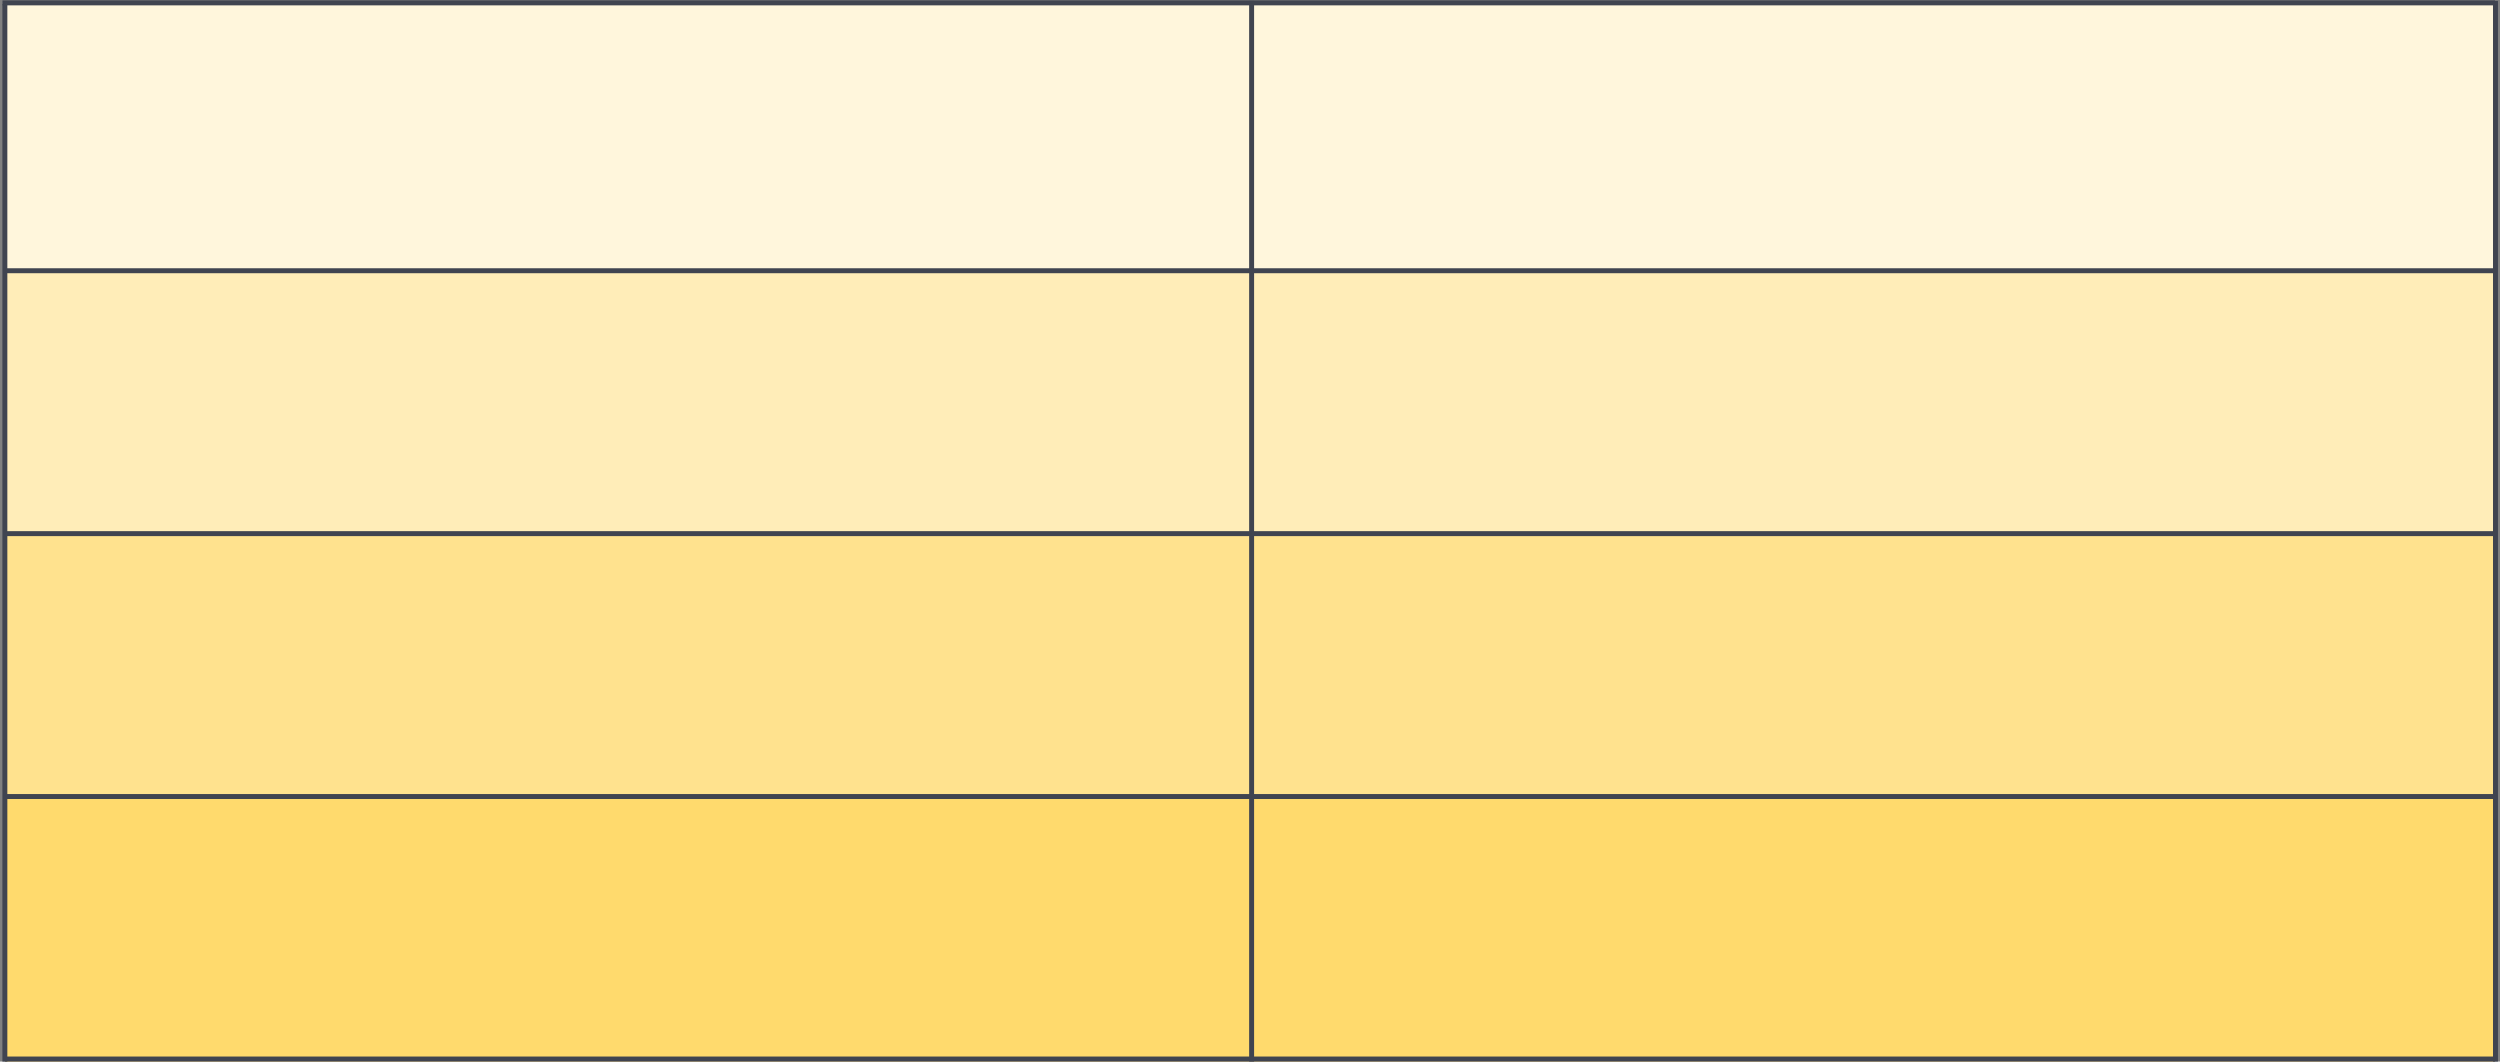
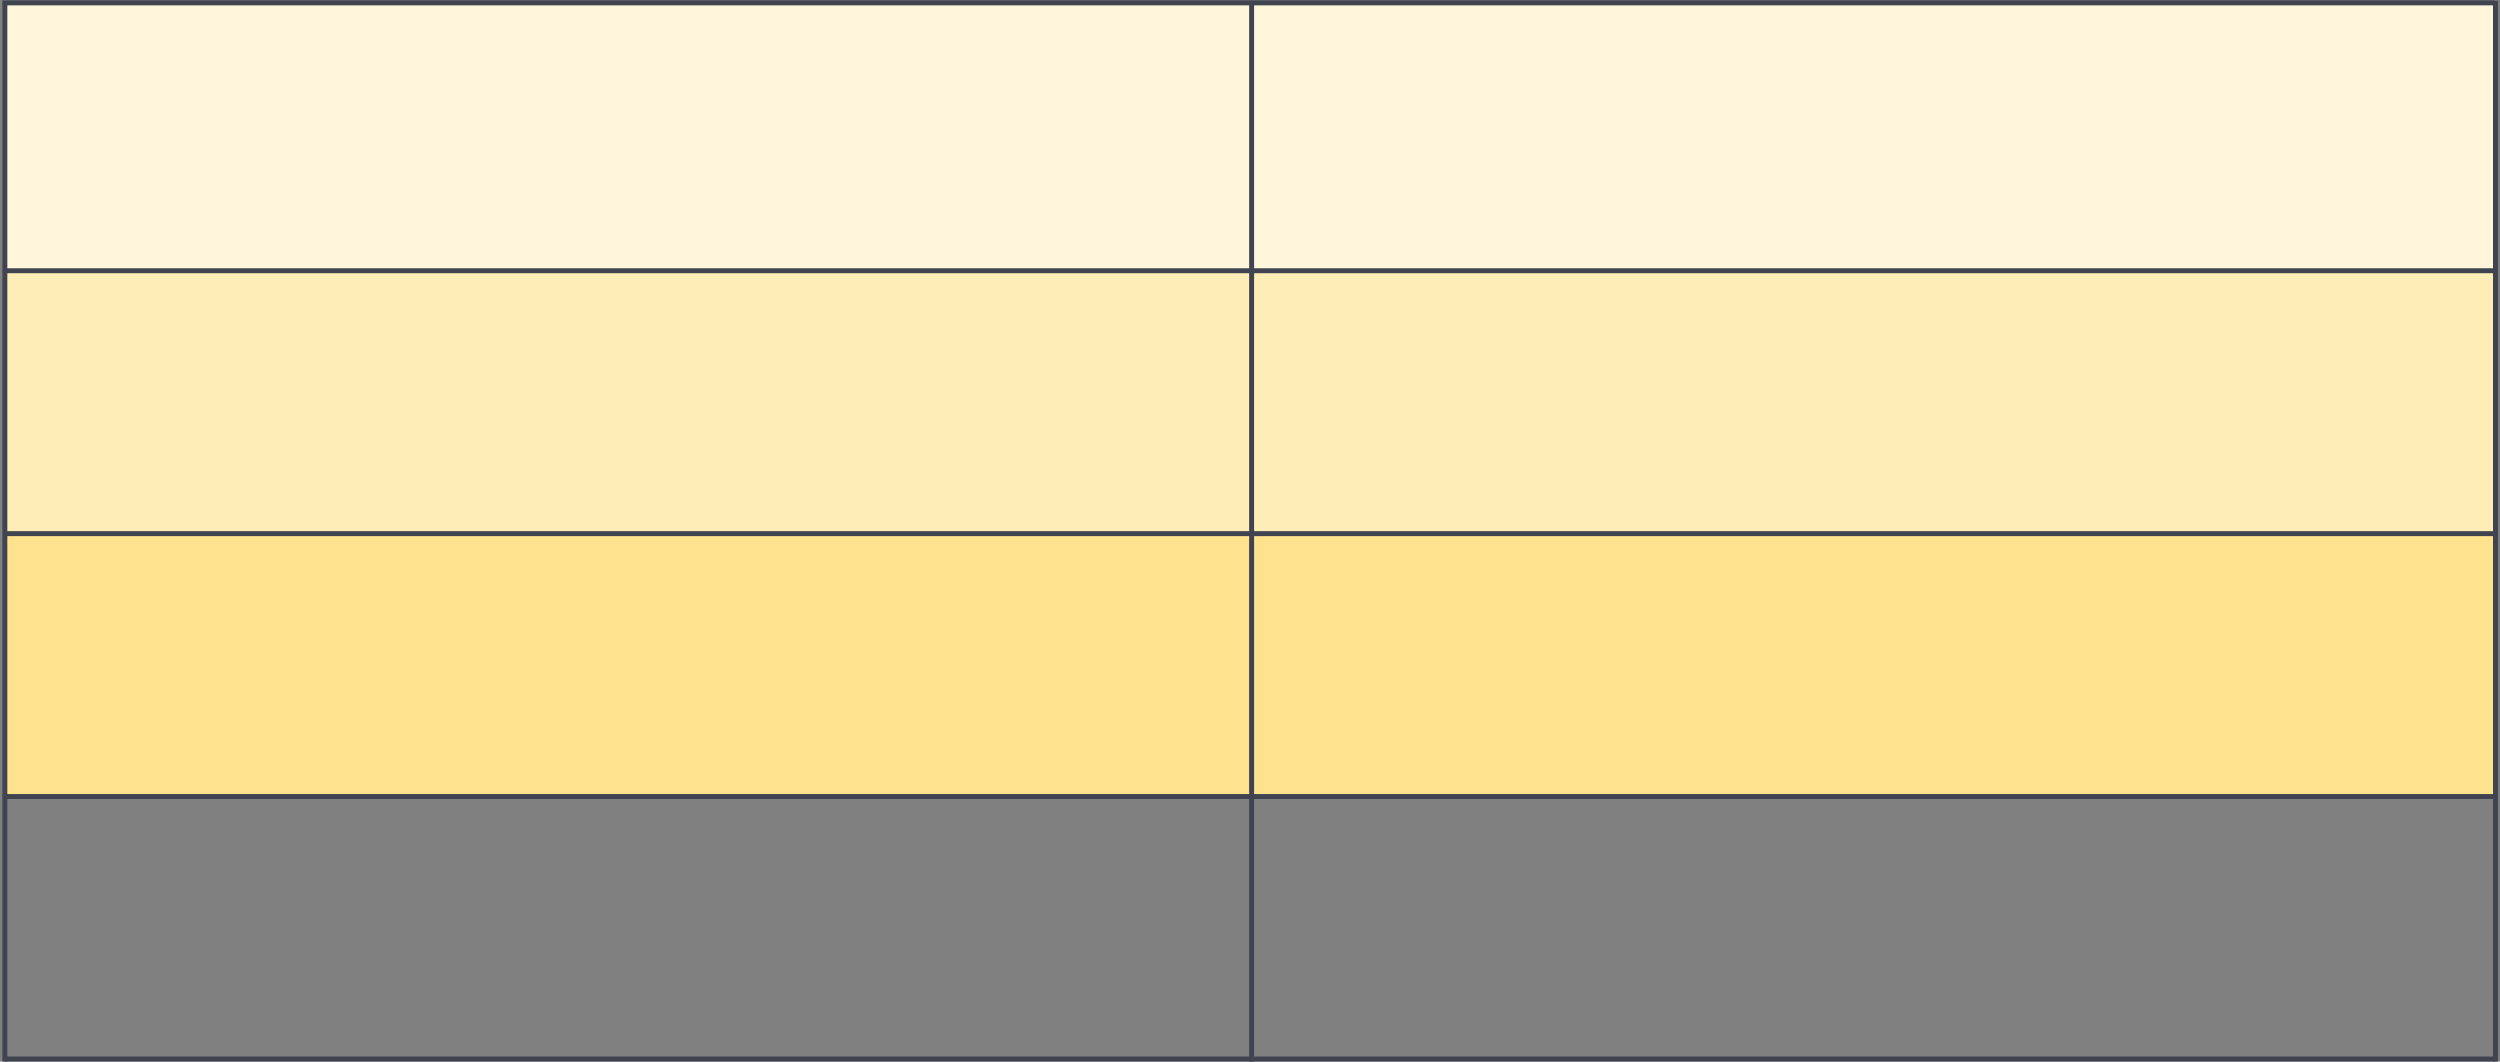
<svg xmlns="http://www.w3.org/2000/svg" width="504" height="214" viewBox="0 0 504 214" fill="none">
  <rect x="0" y="0" width="504" height="214" fill="#808080" stroke="none" />
  <rect x="1" y="55" width="502" height="53" fill="#FFEDB8" />
  <rect x="1" y="108" width="502" height="53" fill="#FFE28E" />
-   <rect x="1" y="161" width="502" height="53" fill="#FFDA6D" />
  <rect x="1" y="1" width="502" height="54" fill="#FFF6DC" />
  <path d="M0.98 0.841L0.98 214" stroke="#404450" />
  <path d="M0.5 0.58L503 0.58" stroke="#404450" />
  <path d="M1 54.58L503 54.58" stroke="#404450" />
  <path d="M1 107.58L503.5 107.58" stroke="#404450" />
  <path d="M1 160.58L503.334 160.58" stroke="#404450" />
  <line x1="1" y1="213.5" x2="503" y2="213.5" stroke="#404450" />
  <path d="M252.325 0.178L252.325 214" stroke="#404450" />
  <path d="M503.089 0.18L503.089 214" stroke="#404450" />
</svg>